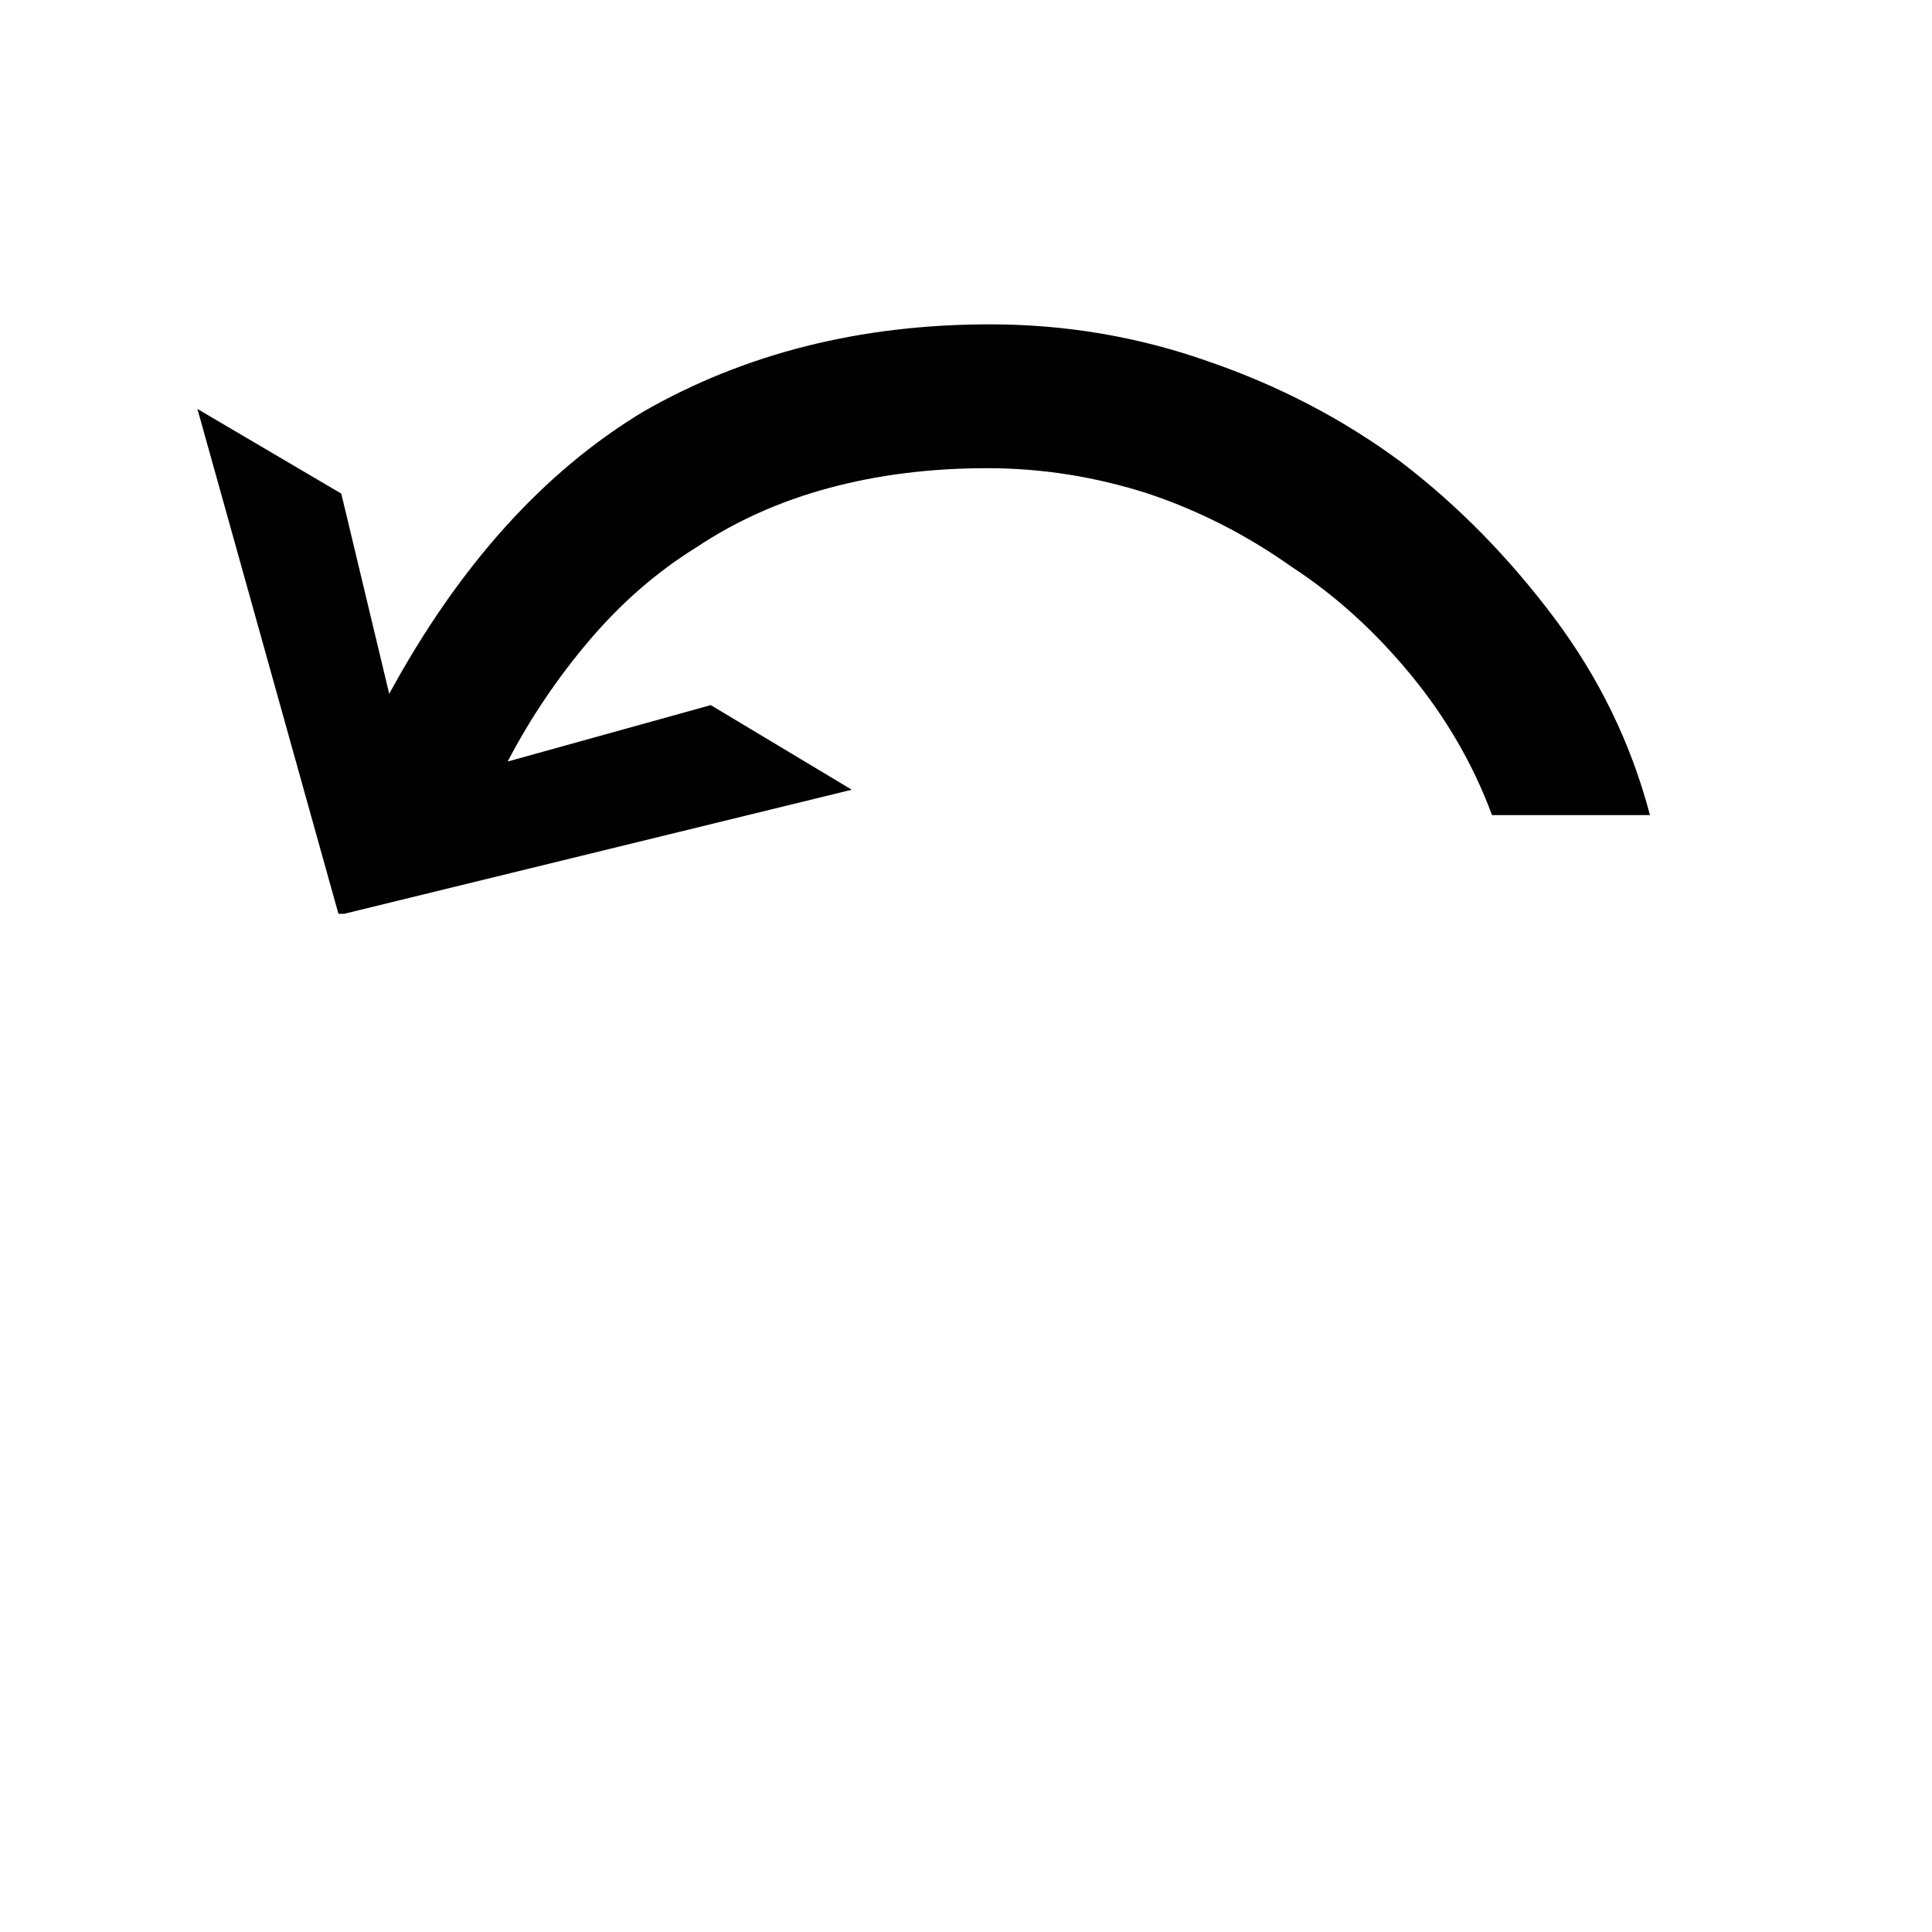
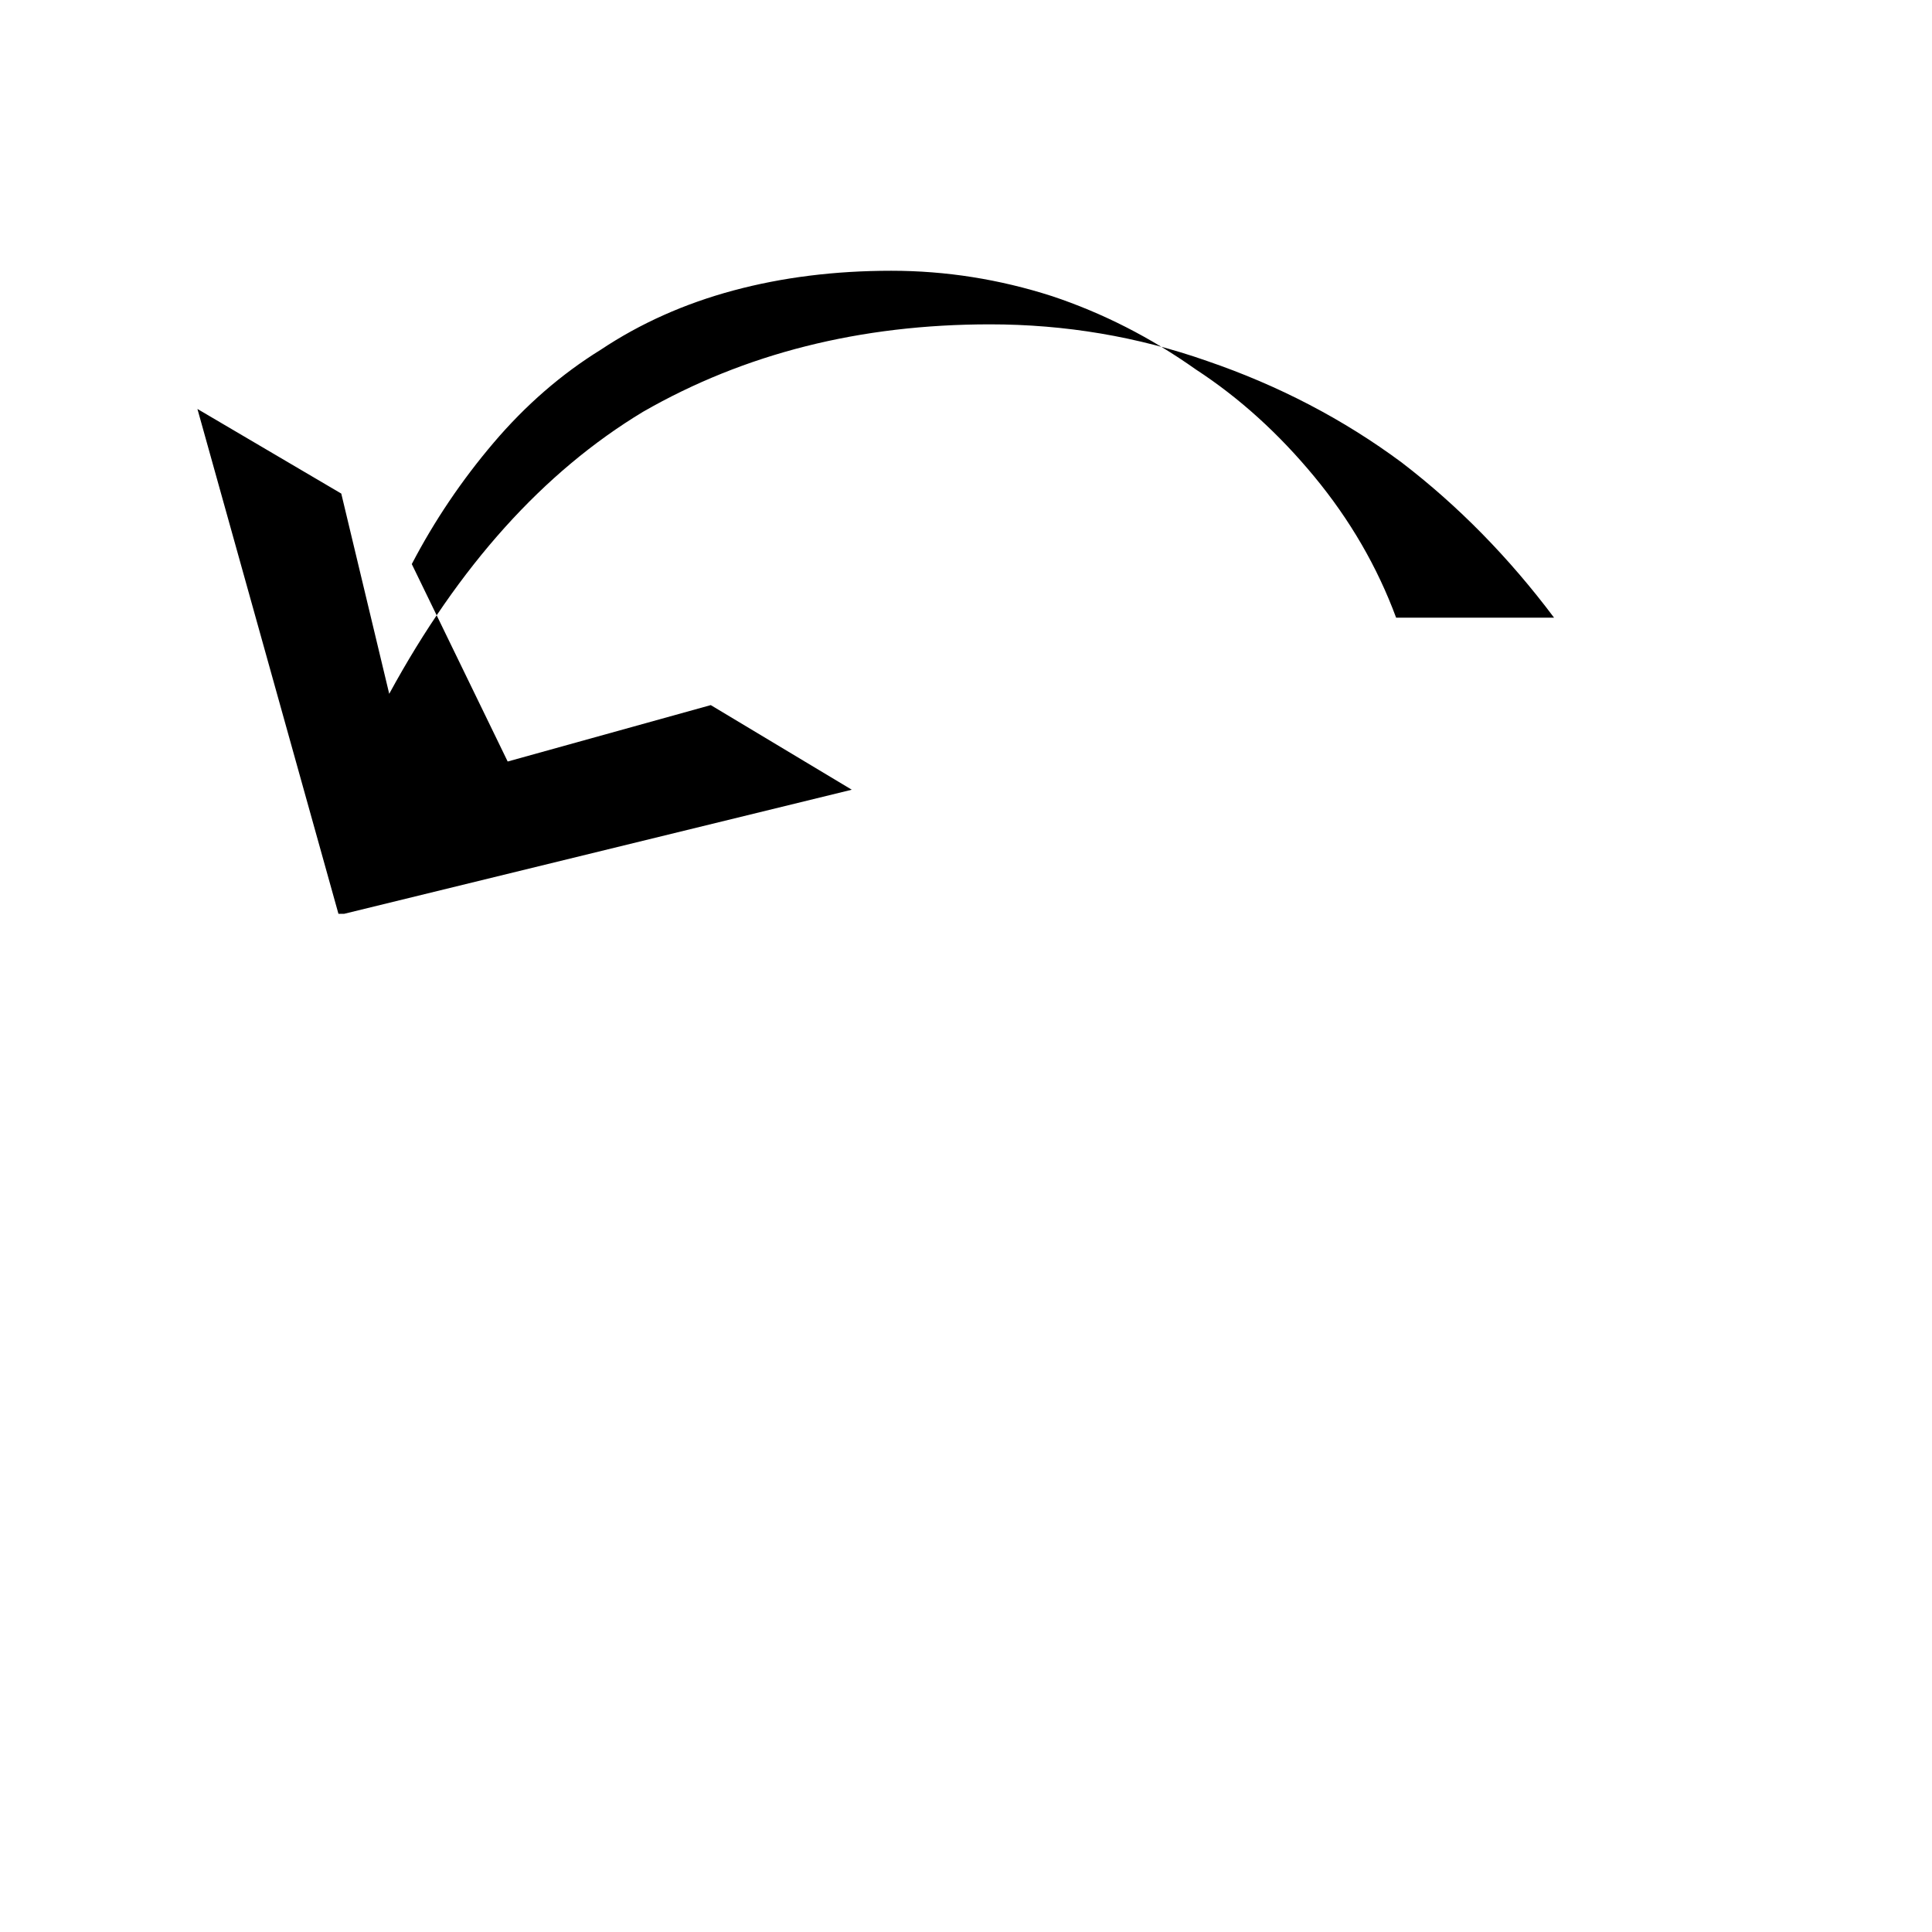
<svg xmlns="http://www.w3.org/2000/svg" viewBox="0 0 6.85 6.85">
-   <path d="m1.8 2.7 .72-.2.5.3-1.8.44h-.02l-.5-1.79.51.3.17.71q.37-.68.9-1 .54-.31 1.23-.31.4 0 .77.13.38.13.69.36.3.23.54.55t.34.7h-.56q-.1-.27-.29-.5-.19-.23-.42-.38-.24-.17-.51-.26-.28-.09-.57-.09-.3 0-.56.07-.26.07-.47.21-.21.13-.38.33t-.29.43z" />
+   <path d="m1.8 2.7 .72-.2.5.3-1.8.44h-.02l-.5-1.79.51.3.17.71q.37-.68.9-1 .54-.31 1.23-.31.4 0 .77.13.38.13.69.36.3.23.54.55h-.56q-.1-.27-.29-.5-.19-.23-.42-.38-.24-.17-.51-.26-.28-.09-.57-.09-.3 0-.56.07-.26.07-.47.21-.21.13-.38.33t-.29.43z" />
</svg>